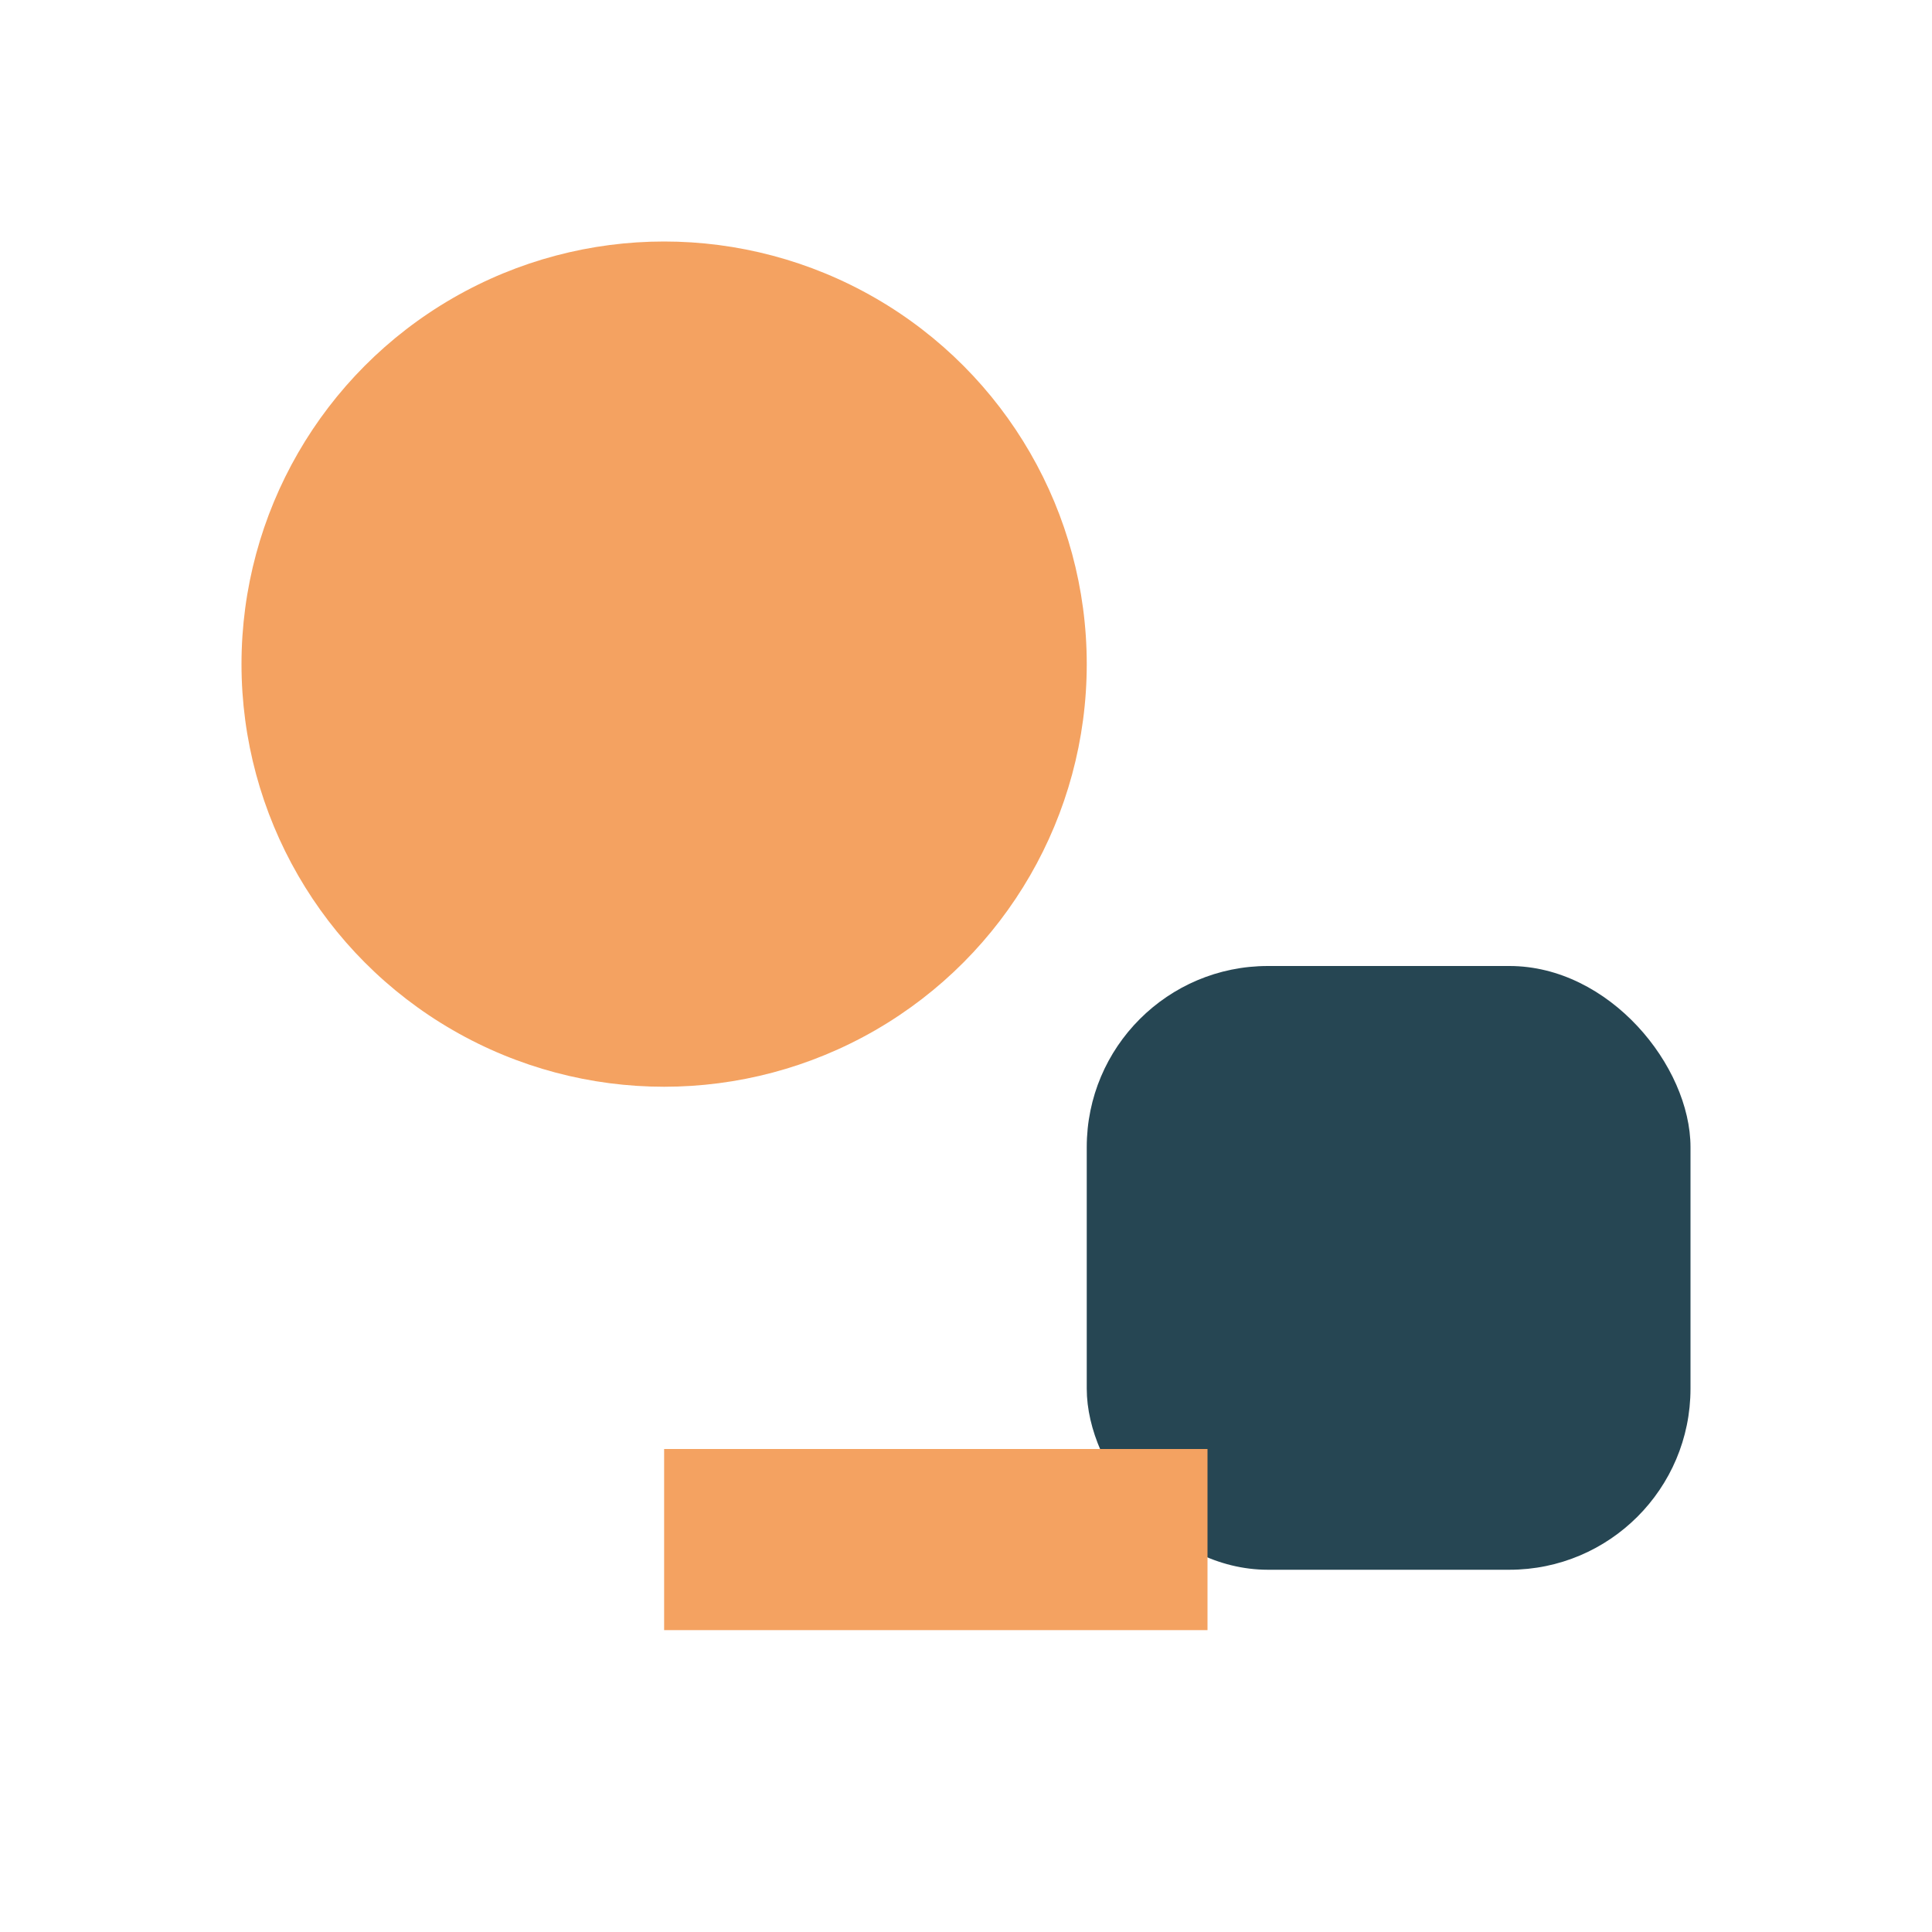
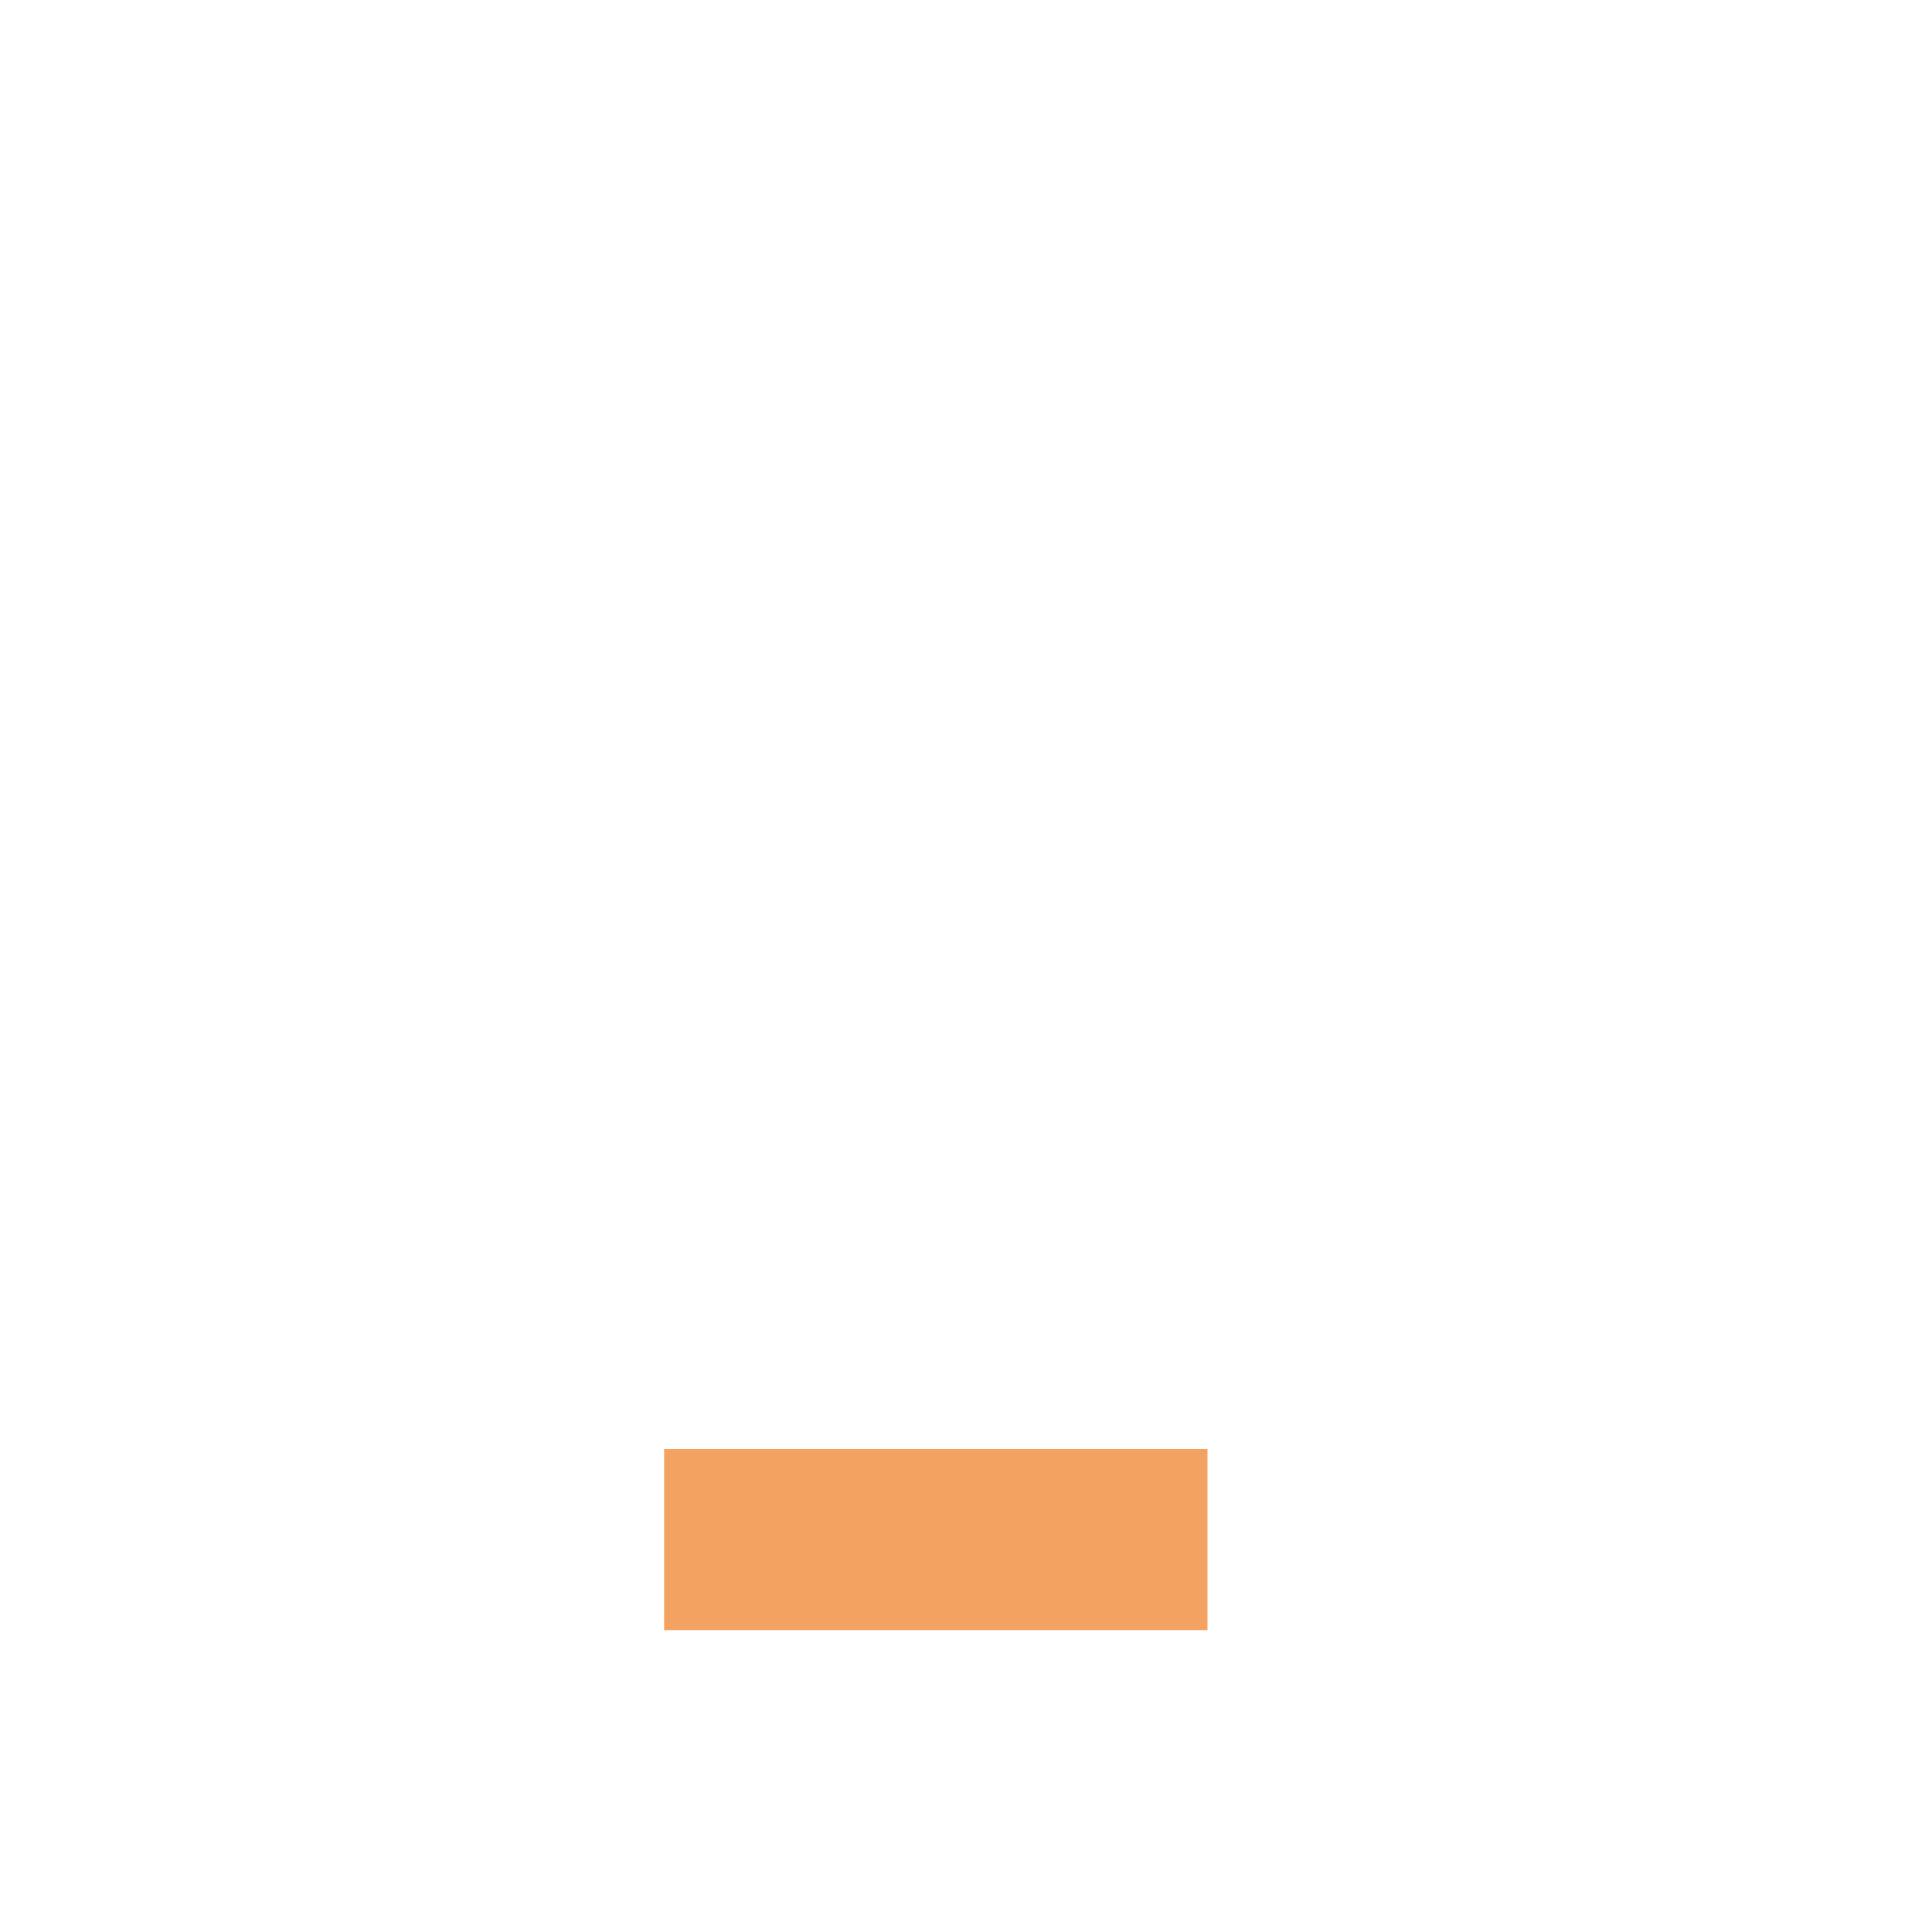
<svg xmlns="http://www.w3.org/2000/svg" width="32" height="32" viewBox="0 0 32 32">
-   <circle cx="11" cy="11" r="7" fill="#F4A261" />
-   <rect x="18" y="16" width="10" height="10" rx="3" fill="#264653" />
  <rect x="11" y="24" width="9" height="3" fill="#F4A261" />
</svg>